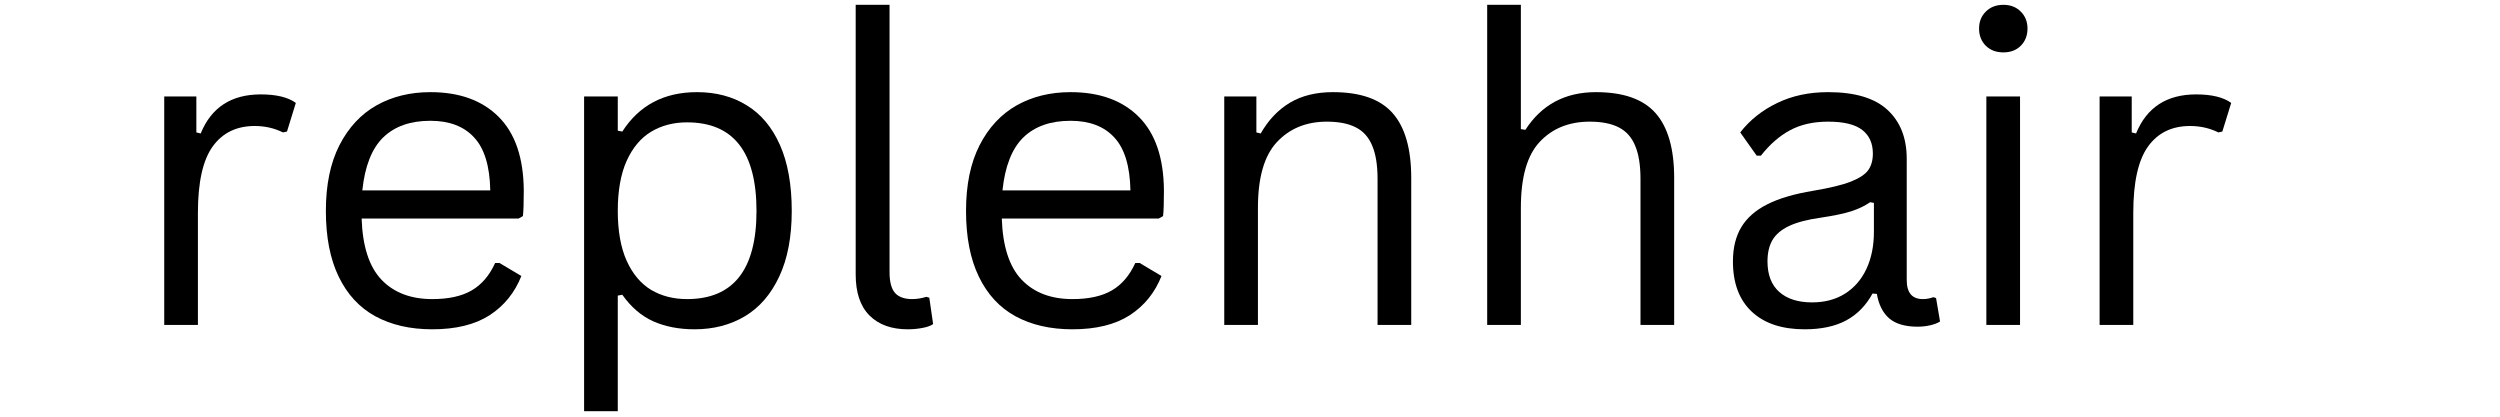
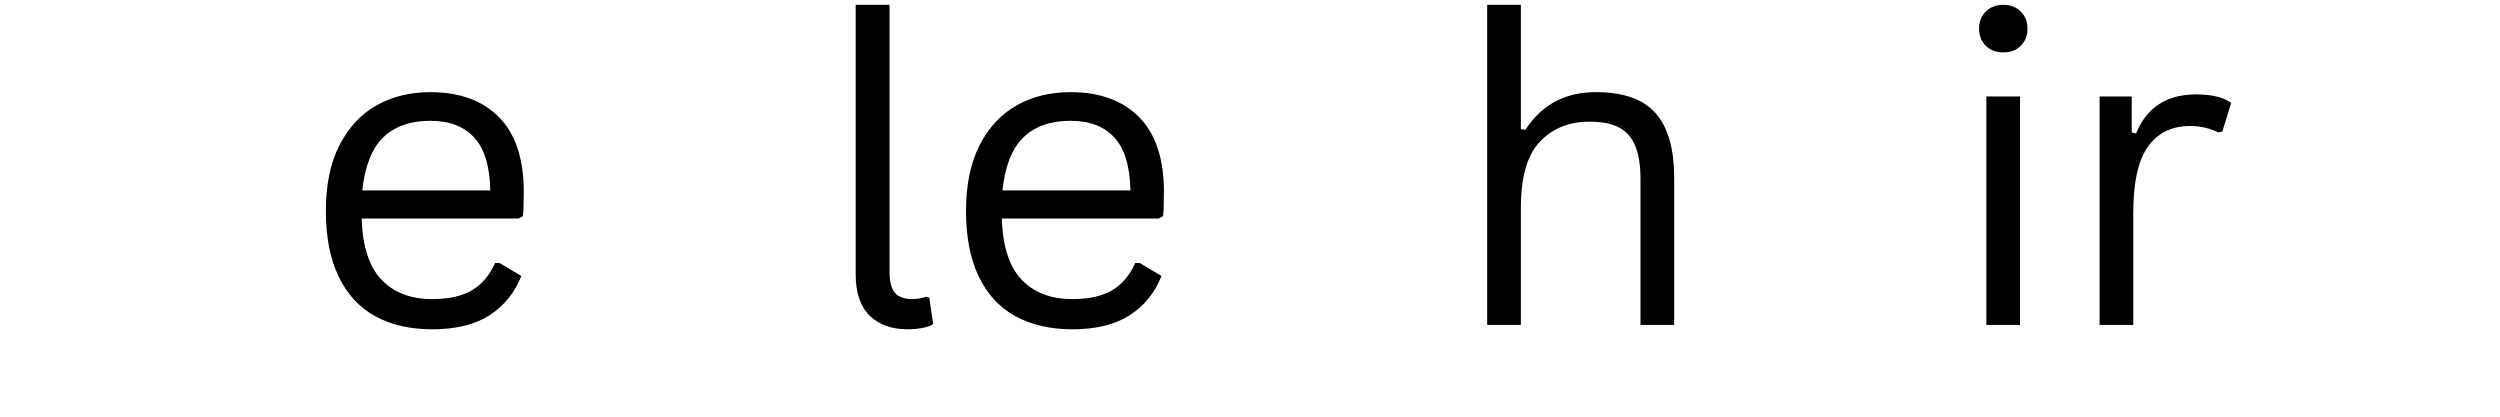
<svg xmlns="http://www.w3.org/2000/svg" version="1.0" preserveAspectRatio="xMidYMid meet" height="50" viewBox="0 0 224.88 37.5" zoomAndPan="magnify" width="300">
  <defs>
    <g />
    <clipPath id="dfcae5474b">
-       <path clip-rule="nonzero" d="M 52 8 L 72 8 L 72 37.008 L 52 37.008 Z M 52 8" />
-     </clipPath>
+       </clipPath>
  </defs>
  <g fill-opacity="1" fill="#000000">
    <g transform="translate(11.143, 29.246)">
      <g>
-         <path d="M 3.578 0 L 3.578 -20.562 L 6.469 -20.562 L 6.469 -17.328 L 6.859 -17.234 C 7.816 -19.578 9.617 -20.75 12.266 -20.75 C 13.672 -20.75 14.723 -20.492 15.422 -19.984 L 14.625 -17.406 L 14.266 -17.328 C 13.492 -17.711 12.645 -17.906 11.719 -17.906 C 10.082 -17.906 8.82 -17.289 7.938 -16.062 C 7.051 -14.832 6.609 -12.836 6.609 -10.078 L 6.609 0 Z M 3.578 0" />
-       </g>
+         </g>
    </g>
  </g>
  <g fill-opacity="1" fill="#000000">
    <g transform="translate(27.018, 29.246)">
      <g>
        <path d="M 19.594 -9.578 L 5.469 -9.578 C 5.551 -7.078 6.145 -5.242 7.25 -4.078 C 8.363 -2.91 9.891 -2.328 11.828 -2.328 C 13.297 -2.328 14.477 -2.586 15.375 -3.109 C 16.27 -3.629 16.973 -4.453 17.484 -5.578 L 17.875 -5.578 L 19.844 -4.406 C 19.25 -2.906 18.297 -1.727 16.984 -0.875 C 15.672 -0.031 13.953 0.391 11.828 0.391 C 9.848 0.391 8.141 0 6.703 -0.781 C 5.273 -1.562 4.176 -2.75 3.406 -4.344 C 2.633 -5.938 2.25 -7.91 2.25 -10.266 C 2.25 -12.609 2.656 -14.578 3.469 -16.172 C 4.289 -17.773 5.406 -18.973 6.812 -19.766 C 8.219 -20.555 9.832 -20.953 11.656 -20.953 C 14.281 -20.953 16.332 -20.207 17.812 -18.719 C 19.289 -17.238 20.039 -15.035 20.062 -12.109 C 20.062 -10.973 20.035 -10.203 19.984 -9.797 Z M 17.047 -12.109 C 17.004 -14.297 16.52 -15.883 15.594 -16.875 C 14.676 -17.875 13.363 -18.375 11.656 -18.375 C 9.852 -18.375 8.438 -17.875 7.406 -16.875 C 6.383 -15.875 5.758 -14.285 5.531 -12.109 Z M 17.047 -12.109" />
      </g>
    </g>
  </g>
  <g clip-path="url(#dfcae5474b)">
    <g fill-opacity="1" fill="#000000">
      <g transform="translate(48.931, 29.246)">
        <g>
          <path d="M 3.578 8.328 L 3.578 -20.562 L 6.609 -20.562 L 6.609 -17.484 L 7.016 -17.406 C 8.535 -19.77 10.773 -20.953 13.734 -20.953 C 15.453 -20.953 16.945 -20.555 18.219 -19.766 C 19.5 -18.984 20.492 -17.797 21.203 -16.203 C 21.91 -14.609 22.266 -12.629 22.266 -10.266 C 22.266 -7.922 21.891 -5.953 21.141 -4.359 C 20.398 -2.766 19.367 -1.57 18.047 -0.781 C 16.734 0 15.223 0.391 13.516 0.391 C 12.117 0.391 10.879 0.148 9.797 -0.328 C 8.723 -0.816 7.797 -1.613 7.016 -2.719 L 6.609 -2.641 L 6.609 8.328 Z M 12.844 -2.328 C 17.008 -2.328 19.094 -4.973 19.094 -10.266 C 19.094 -15.578 17.008 -18.234 12.844 -18.234 C 11.625 -18.234 10.547 -17.953 9.609 -17.391 C 8.68 -16.828 7.945 -15.953 7.406 -14.766 C 6.875 -13.578 6.609 -12.078 6.609 -10.266 C 6.609 -8.461 6.875 -6.969 7.406 -5.781 C 7.945 -4.594 8.68 -3.719 9.609 -3.156 C 10.547 -2.602 11.625 -2.328 12.844 -2.328 Z M 12.844 -2.328" />
        </g>
      </g>
    </g>
  </g>
  <g fill-opacity="1" fill="#000000">
    <g transform="translate(73.452, 29.246)">
      <g>
        <path d="M 8.188 0.391 C 6.727 0.391 5.582 -0.02 4.75 -0.844 C 3.914 -1.676 3.5 -2.91 3.5 -4.547 L 3.5 -28.812 L 6.547 -28.812 L 6.547 -4.75 C 6.547 -3.895 6.707 -3.273 7.031 -2.891 C 7.363 -2.516 7.879 -2.328 8.578 -2.328 C 8.992 -2.328 9.422 -2.395 9.859 -2.531 L 10.125 -2.453 L 10.469 -0.078 C 10.25 0.078 9.93 0.191 9.516 0.266 C 9.098 0.348 8.656 0.391 8.188 0.391 Z M 8.188 0.391" />
      </g>
    </g>
  </g>
  <g fill-opacity="1" fill="#000000">
    <g transform="translate(84.632, 29.246)">
      <g>
        <path d="M 19.594 -9.578 L 5.469 -9.578 C 5.551 -7.078 6.145 -5.242 7.25 -4.078 C 8.363 -2.91 9.891 -2.328 11.828 -2.328 C 13.297 -2.328 14.477 -2.586 15.375 -3.109 C 16.27 -3.629 16.973 -4.453 17.484 -5.578 L 17.875 -5.578 L 19.844 -4.406 C 19.25 -2.906 18.297 -1.727 16.984 -0.875 C 15.672 -0.031 13.953 0.391 11.828 0.391 C 9.848 0.391 8.141 0 6.703 -0.781 C 5.273 -1.562 4.176 -2.75 3.406 -4.344 C 2.633 -5.938 2.25 -7.91 2.25 -10.266 C 2.25 -12.609 2.656 -14.578 3.469 -16.172 C 4.289 -17.773 5.406 -18.973 6.812 -19.766 C 8.219 -20.555 9.832 -20.953 11.656 -20.953 C 14.281 -20.953 16.332 -20.207 17.812 -18.719 C 19.289 -17.238 20.039 -15.035 20.062 -12.109 C 20.062 -10.973 20.035 -10.203 19.984 -9.797 Z M 17.047 -12.109 C 17.004 -14.297 16.52 -15.883 15.594 -16.875 C 14.676 -17.875 13.363 -18.375 11.656 -18.375 C 9.852 -18.375 8.438 -17.875 7.406 -16.875 C 6.383 -15.875 5.758 -14.285 5.531 -12.109 Z M 17.047 -12.109" />
      </g>
    </g>
  </g>
  <g fill-opacity="1" fill="#000000">
    <g transform="translate(106.545, 29.246)">
      <g>
-         <path d="M 3.578 0 L 3.578 -20.562 L 6.469 -20.562 L 6.469 -17.328 L 6.859 -17.234 C 7.547 -18.441 8.422 -19.363 9.484 -20 C 10.547 -20.633 11.836 -20.953 13.359 -20.953 C 15.836 -20.953 17.629 -20.32 18.734 -19.062 C 19.848 -17.801 20.406 -15.859 20.406 -13.234 L 20.406 0 L 17.375 0 L 17.375 -13.156 C 17.375 -14.395 17.211 -15.391 16.891 -16.141 C 16.578 -16.898 16.086 -17.445 15.422 -17.781 C 14.754 -18.125 13.883 -18.297 12.812 -18.297 C 10.957 -18.297 9.457 -17.68 8.312 -16.453 C 7.176 -15.234 6.609 -13.266 6.609 -10.547 L 6.609 0 Z M 3.578 0" />
-       </g>
+         </g>
    </g>
  </g>
  <g fill-opacity="1" fill="#000000">
    <g transform="translate(130.209, 29.246)">
      <g>
        <path d="M 3.578 0 L 3.578 -28.812 L 6.609 -28.812 L 6.609 -17.625 L 7.016 -17.562 C 8.473 -19.82 10.586 -20.953 13.359 -20.953 C 15.836 -20.953 17.629 -20.32 18.734 -19.062 C 19.848 -17.801 20.406 -15.859 20.406 -13.234 L 20.406 0 L 17.375 0 L 17.375 -13.156 C 17.375 -14.395 17.211 -15.391 16.891 -16.141 C 16.578 -16.898 16.086 -17.445 15.422 -17.781 C 14.754 -18.125 13.883 -18.297 12.812 -18.297 C 10.945 -18.297 9.445 -17.691 8.312 -16.484 C 7.176 -15.285 6.609 -13.305 6.609 -10.547 L 6.609 0 Z M 3.578 0" />
      </g>
    </g>
  </g>
  <g fill-opacity="1" fill="#000000">
    <g transform="translate(153.873, 29.246)">
      <g>
-         <path d="M 8.484 0.391 C 6.453 0.391 4.867 -0.133 3.734 -1.188 C 2.598 -2.25 2.031 -3.758 2.031 -5.719 C 2.031 -6.938 2.281 -7.961 2.781 -8.797 C 3.289 -9.641 4.07 -10.328 5.125 -10.859 C 6.176 -11.391 7.555 -11.797 9.266 -12.078 C 10.754 -12.328 11.883 -12.602 12.656 -12.906 C 13.438 -13.219 13.957 -13.566 14.219 -13.953 C 14.488 -14.336 14.625 -14.828 14.625 -15.422 C 14.625 -16.348 14.305 -17.055 13.672 -17.547 C 13.035 -18.047 12.008 -18.297 10.594 -18.297 C 9.258 -18.297 8.113 -18.035 7.156 -17.516 C 6.207 -17.004 5.336 -16.242 4.547 -15.234 L 4.172 -15.234 L 2.688 -17.328 C 3.551 -18.441 4.656 -19.32 6 -19.969 C 7.344 -20.625 8.875 -20.953 10.594 -20.953 C 13.008 -20.953 14.789 -20.422 15.938 -19.359 C 17.094 -18.297 17.672 -16.828 17.672 -14.953 L 17.672 -4.047 C 17.672 -2.898 18.156 -2.328 19.125 -2.328 C 19.445 -2.328 19.758 -2.383 20.062 -2.5 L 20.312 -2.422 L 20.672 -0.312 C 20.441 -0.164 20.145 -0.051 19.781 0.031 C 19.414 0.113 19.039 0.156 18.656 0.156 C 17.531 0.156 16.676 -0.094 16.094 -0.594 C 15.52 -1.094 15.148 -1.828 14.984 -2.797 L 14.594 -2.828 C 14.008 -1.754 13.219 -0.945 12.219 -0.406 C 11.227 0.125 9.984 0.391 8.484 0.391 Z M 9.156 -2.031 C 10.289 -2.031 11.273 -2.289 12.109 -2.812 C 12.953 -3.344 13.598 -4.086 14.047 -5.047 C 14.492 -6.004 14.719 -7.113 14.719 -8.375 L 14.719 -10.984 L 14.375 -11.047 C 13.914 -10.723 13.352 -10.453 12.688 -10.234 C 12.031 -10.023 11.113 -9.832 9.938 -9.656 C 8.738 -9.488 7.785 -9.238 7.078 -8.906 C 6.379 -8.57 5.879 -8.145 5.578 -7.625 C 5.285 -7.113 5.141 -6.477 5.141 -5.719 C 5.141 -4.52 5.492 -3.602 6.203 -2.969 C 6.91 -2.344 7.895 -2.031 9.156 -2.031 Z M 9.156 -2.031" />
-       </g>
+         </g>
    </g>
  </g>
  <g fill-opacity="1" fill="#000000">
    <g transform="translate(175.134, 29.246)">
      <g>
-         <path d="M 5.109 -24.531 C 4.461 -24.531 3.938 -24.727 3.531 -25.125 C 3.125 -25.531 2.922 -26.047 2.922 -26.672 C 2.922 -27.297 3.125 -27.805 3.531 -28.203 C 3.938 -28.609 4.461 -28.812 5.109 -28.812 C 5.754 -28.812 6.273 -28.609 6.672 -28.203 C 7.078 -27.805 7.281 -27.297 7.281 -26.672 C 7.281 -26.047 7.078 -25.531 6.672 -25.125 C 6.273 -24.727 5.754 -24.531 5.109 -24.531 Z M 3.578 0 L 3.578 -20.562 L 6.609 -20.562 L 6.609 0 Z M 3.578 0" />
+         <path d="M 5.109 -24.531 C 4.461 -24.531 3.938 -24.727 3.531 -25.125 C 3.125 -25.531 2.922 -26.047 2.922 -26.672 C 2.922 -27.297 3.125 -27.805 3.531 -28.203 C 3.938 -28.609 4.461 -28.812 5.109 -28.812 C 5.754 -28.812 6.273 -28.609 6.672 -28.203 C 7.078 -27.805 7.281 -27.297 7.281 -26.672 C 7.281 -26.047 7.078 -25.531 6.672 -25.125 C 6.273 -24.727 5.754 -24.531 5.109 -24.531 Z M 3.578 0 L 3.578 -20.562 L 6.609 -20.562 L 6.609 0 Z " />
      </g>
    </g>
  </g>
  <g fill-opacity="1" fill="#000000">
    <g transform="translate(185.326, 29.246)">
      <g>
        <path d="M 3.578 0 L 3.578 -20.562 L 6.469 -20.562 L 6.469 -17.328 L 6.859 -17.234 C 7.816 -19.578 9.617 -20.75 12.266 -20.75 C 13.672 -20.75 14.723 -20.492 15.422 -19.984 L 14.625 -17.406 L 14.266 -17.328 C 13.492 -17.711 12.645 -17.906 11.719 -17.906 C 10.082 -17.906 8.82 -17.289 7.938 -16.062 C 7.051 -14.832 6.609 -12.836 6.609 -10.078 L 6.609 0 Z M 3.578 0" />
      </g>
    </g>
  </g>
</svg>